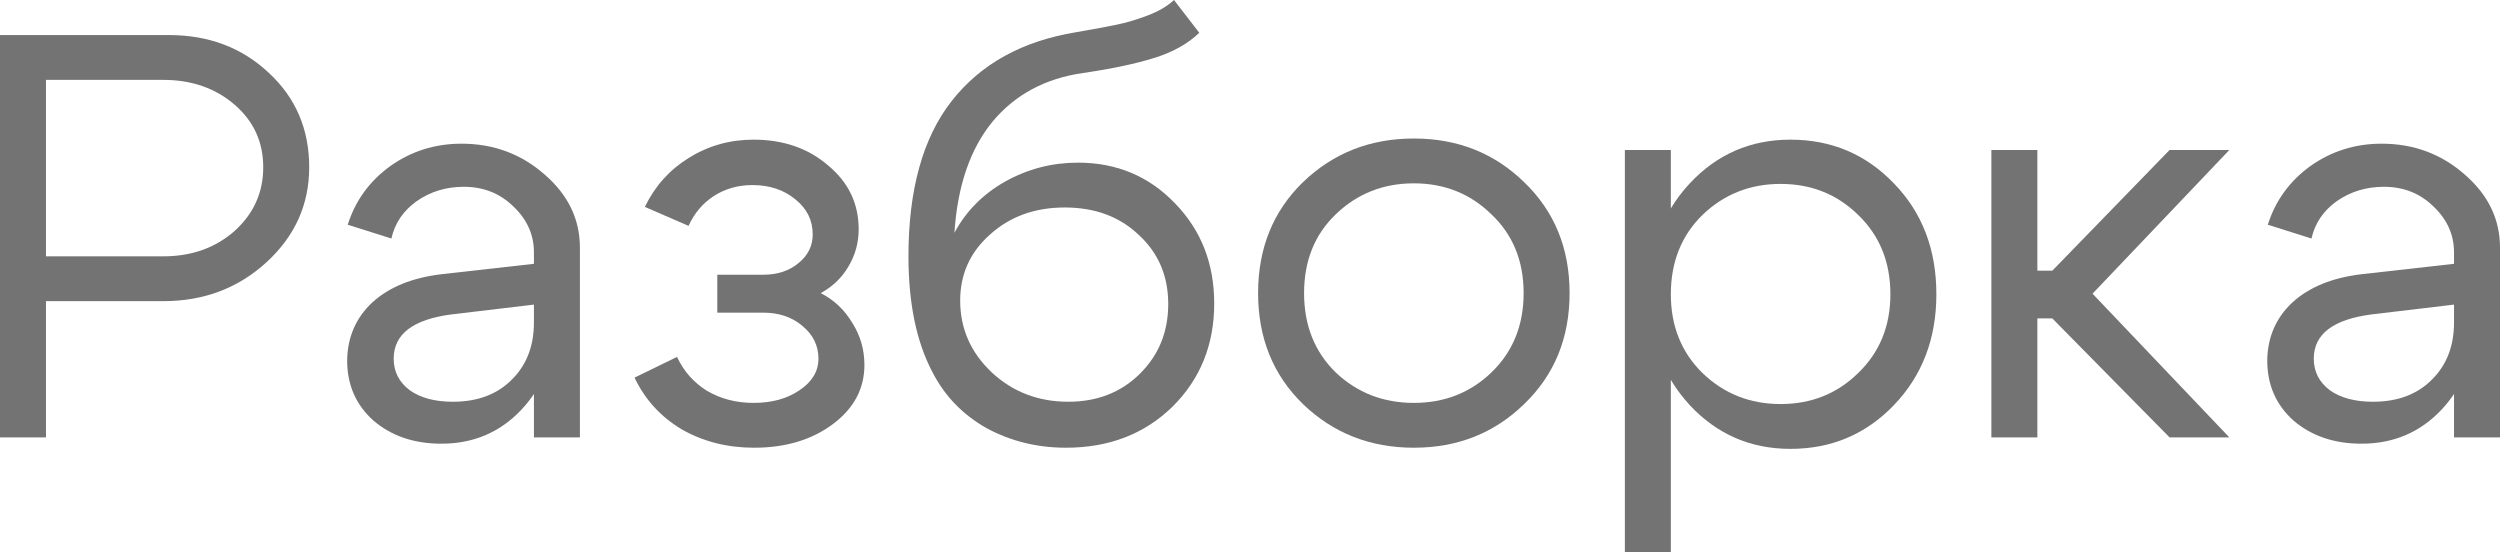
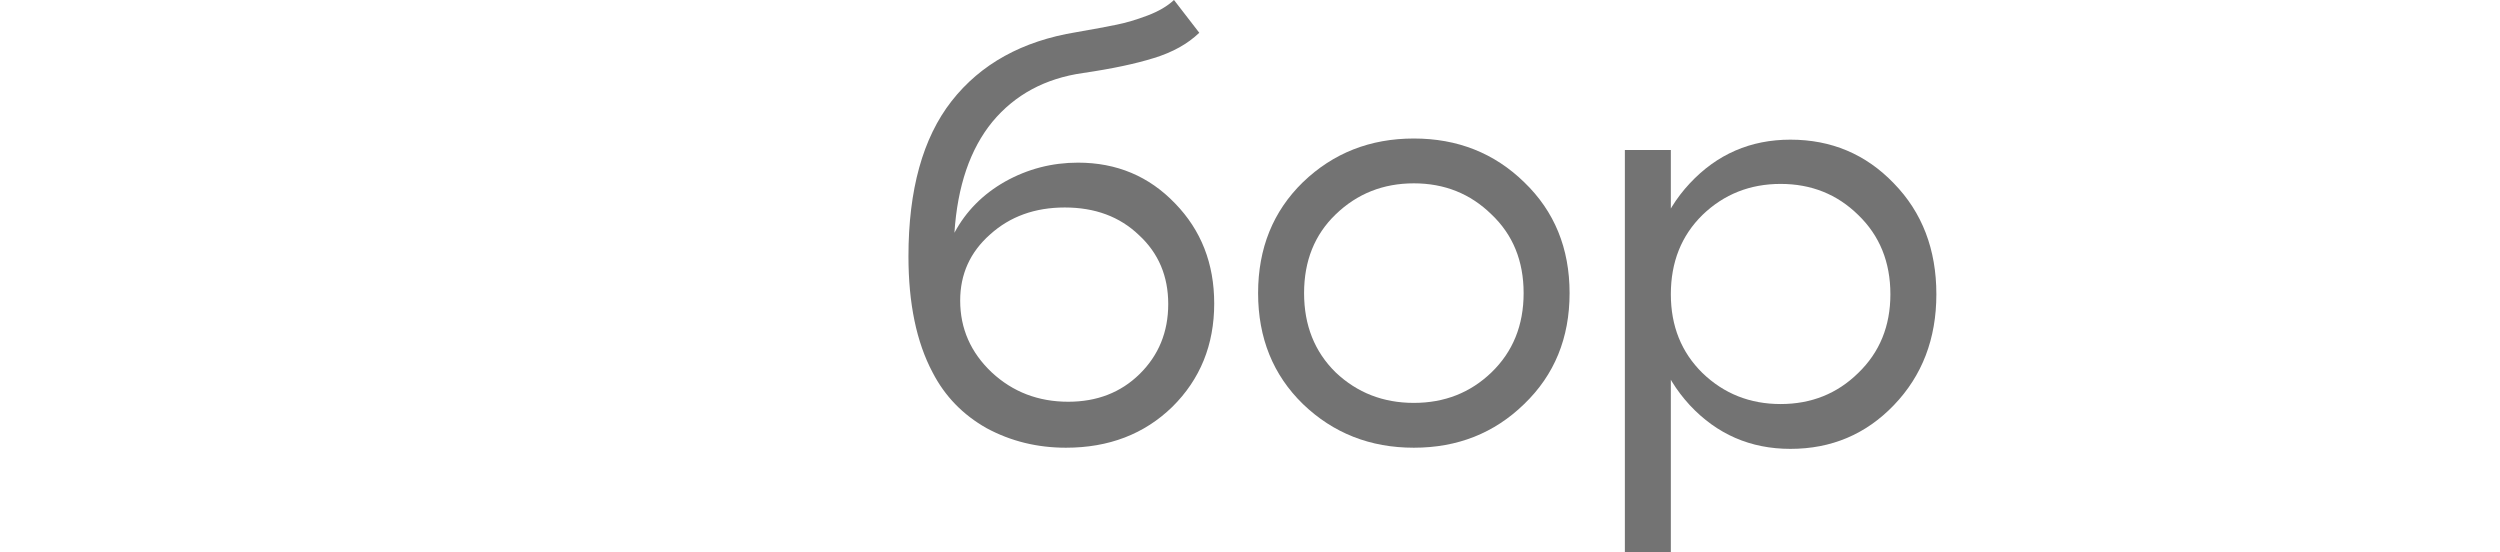
<svg xmlns="http://www.w3.org/2000/svg" viewBox="0 0 121.795 26.908" fill="none">
-   <path d="M119.555 14.84L115.551 15.316C113.666 15.559 112.723 16.277 112.723 17.472C112.723 18.107 112.984 18.62 113.507 19.012C114.03 19.385 114.73 19.572 115.607 19.572C116.802 19.572 117.754 19.217 118.463 18.508C119.191 17.799 119.555 16.865 119.555 15.708H120.535C120.535 17.407 120.012 18.816 118.967 19.936C117.922 21.056 116.615 21.616 115.047 21.616C113.722 21.616 112.62 21.243 111.743 20.496C110.884 19.731 110.455 18.751 110.455 17.556C110.474 16.417 110.884 15.475 111.687 14.728C112.508 13.981 113.638 13.524 115.075 13.356L119.555 12.852V12.292C119.555 11.433 119.219 10.687 118.547 10.052C117.894 9.417 117.091 9.1 116.139 9.1C115.28 9.1 114.515 9.333 113.843 9.8C113.19 10.267 112.779 10.873 112.611 11.62L110.483 10.948C110.856 9.772 111.547 8.82 112.555 8.092C113.582 7.364 114.739 7 116.027 7C117.595 7 118.948 7.504 120.087 8.512C121.226 9.501 121.795 10.687 121.795 12.068V21.308H119.555V14.84Z" fill="#737373" />
-   <path d="M97.016 21.308V7.308H99.256V13.188H99.984L105.696 7.308H108.608L101.944 14.308L108.608 21.308H105.696L99.984 15.512H99.256V21.308H97.016Z" fill="#737373" />
  <path d="M79.16 7.308H81.4V26.908H79.16V7.308ZM82.94 10.472C81.914 11.48 81.4 12.768 81.4 14.336C81.4 15.885 81.914 17.164 82.94 18.172C83.986 19.18 85.255 19.684 86.748 19.684C88.241 19.684 89.502 19.18 90.528 18.172C91.574 17.164 92.096 15.885 92.096 14.336C92.096 12.768 91.574 11.48 90.528 10.472C89.502 9.464 88.241 8.96 86.748 8.96C85.255 8.96 83.986 9.464 82.94 10.472ZM82.324 19.74C80.999 18.303 80.336 16.501 80.336 14.336C80.336 12.152 80.999 10.351 82.324 8.932C83.649 7.513 85.283 6.804 87.224 6.804C89.222 6.804 90.901 7.513 92.264 8.932C93.646 10.351 94.336 12.152 94.336 14.336C94.336 16.501 93.646 18.303 92.264 19.74C90.901 21.159 89.222 21.868 87.224 21.868C85.283 21.868 83.649 21.159 82.324 19.74Z" fill="#737373" />
  <path d="M65.072 10.444C64.045 11.433 63.532 12.712 63.532 14.28C63.532 15.848 64.045 17.136 65.072 18.144C66.117 19.133 67.386 19.628 68.88 19.628C70.373 19.628 71.633 19.133 72.66 18.144C73.705 17.136 74.228 15.848 74.228 14.28C74.228 12.712 73.705 11.433 72.66 10.444C71.633 9.436 70.373 8.932 68.88 8.932C67.386 8.932 66.117 9.436 65.072 10.444ZM63.476 19.684C62.02 18.265 61.292 16.464 61.292 14.28C61.292 12.096 62.02 10.295 63.476 8.876C64.95 7.457 66.752 6.748 68.88 6.748C71.007 6.748 72.8 7.457 74.255 8.876C75.73 10.295 76.467 12.096 76.467 14.28C76.467 16.464 75.73 18.265 74.255 19.684C72.8 21.103 71.007 21.812 68.88 21.812C66.752 21.812 64.95 21.103 63.476 19.684Z" fill="#737373" />
  <path d="M58.426 1.596C57.866 2.137 57.128 2.548 56.214 2.828C55.318 3.108 54.17 3.351 52.77 3.556C50.922 3.817 49.447 4.611 48.346 5.936C47.263 7.261 46.647 9.063 46.498 11.34C47.058 10.295 47.879 9.464 48.962 8.848C50.063 8.232 51.248 7.924 52.518 7.924C54.403 7.924 55.98 8.587 57.25 9.912C58.519 11.219 59.154 12.843 59.154 14.784C59.154 16.8 58.472 18.48 57.11 19.824C55.747 21.149 54.02 21.812 51.93 21.812C50.53 21.812 49.242 21.495 48.066 20.86C46.908 20.207 46.031 19.301 45.434 18.144C44.65 16.669 44.258 14.784 44.258 12.488C44.258 9.24 44.958 6.72 46.358 4.928C47.776 3.117 49.802 1.997 52.434 1.568C53.292 1.419 53.946 1.297 54.394 1.204C54.86 1.111 55.364 0.961 55.906 0.756C56.447 0.551 56.876 0.299 57.194 0L58.426 1.596ZM46.778 14.644C46.778 16.007 47.291 17.173 48.318 18.144C49.344 19.096 50.586 19.572 52.042 19.572C53.442 19.572 54.599 19.124 55.514 18.228C56.447 17.313 56.914 16.175 56.914 14.812C56.914 13.449 56.438 12.329 55.486 11.452C54.552 10.556 53.348 10.108 51.874 10.108C50.418 10.108 49.204 10.547 48.234 11.424C47.263 12.283 46.778 13.356 46.778 14.644Z" fill="#737373" />
-   <path d="M31.417 10.08C31.902 9.072 32.611 8.279 33.545 7.7C34.497 7.103 35.551 6.804 36.709 6.804C38.165 6.804 39.378 7.224 40.349 8.064C41.338 8.885 41.833 9.921 41.833 11.172C41.833 11.825 41.665 12.432 41.329 12.992C41.011 13.533 40.563 13.963 39.985 14.28C40.638 14.616 41.151 15.101 41.525 15.736C41.917 16.352 42.113 17.033 42.113 17.78C42.113 18.937 41.599 19.899 40.573 20.664C39.546 21.429 38.267 21.812 36.737 21.812C35.43 21.812 34.254 21.513 33.209 20.916C32.182 20.3 31.417 19.46 30.913 18.396L32.985 17.388C33.302 18.079 33.787 18.629 34.441 19.04C35.113 19.432 35.869 19.628 36.709 19.628C37.605 19.628 38.351 19.423 38.949 19.012C39.565 18.601 39.873 18.088 39.873 17.472C39.873 16.837 39.611 16.305 39.089 15.876C38.585 15.447 37.95 15.232 37.185 15.232H34.945V13.384H37.185C37.875 13.384 38.445 13.197 38.893 12.824C39.359 12.451 39.593 11.984 39.593 11.424C39.593 10.733 39.313 10.164 38.753 9.716C38.193 9.249 37.493 9.016 36.653 9.016C35.962 9.016 35.337 9.193 34.777 9.548C34.235 9.903 33.825 10.388 33.545 11.004L31.417 10.08Z" fill="#737373" />
-   <path d="M26.012 14.84L22.008 15.316C20.123 15.559 19.18 16.277 19.18 17.472C19.18 18.107 19.441 18.62 19.964 19.012C20.487 19.385 21.187 19.572 22.064 19.572C23.259 19.572 24.211 19.217 24.92 18.508C25.648 17.799 26.012 16.865 26.012 15.708H26.992C26.992 17.407 26.469 18.816 25.424 19.936C24.379 21.056 23.072 21.616 21.504 21.616C20.179 21.616 19.077 21.243 18.2 20.496C17.341 19.731 16.912 18.751 16.912 17.556C16.931 16.417 17.341 15.475 18.144 14.728C18.965 13.981 20.095 13.524 21.532 13.356L26.012 12.852V12.292C26.012 11.433 25.676 10.687 25.004 10.052C24.351 9.417 23.548 9.1 22.596 9.1C21.737 9.1 20.972 9.333 20.3 9.8C19.647 10.267 19.236 10.873 19.068 11.62L16.94 10.948C17.313 9.772 18.004 8.82 19.012 8.092C20.039 7.364 21.196 7 22.484 7C24.052 7 25.405 7.504 26.544 8.512C27.683 9.501 28.252 10.687 28.252 12.068V21.308H26.012V14.84Z" fill="#737373" />
-   <path d="M7.952 3.892H2.24V12.488H7.952C9.333 12.488 10.491 12.077 11.424 11.256C12.357 10.416 12.824 9.38 12.824 8.148C12.824 6.916 12.357 5.899 11.424 5.096C10.491 4.293 9.333 3.892 7.952 3.892ZM7.952 14.672H2.24V21.308H0V1.708H8.232C10.173 1.708 11.797 2.324 13.104 3.556C14.411 4.769 15.064 6.3 15.064 8.148C15.064 9.959 14.373 11.499 12.992 12.768C11.611 14.037 9.931 14.672 7.952 14.672Z" fill="#737373" />
</svg>